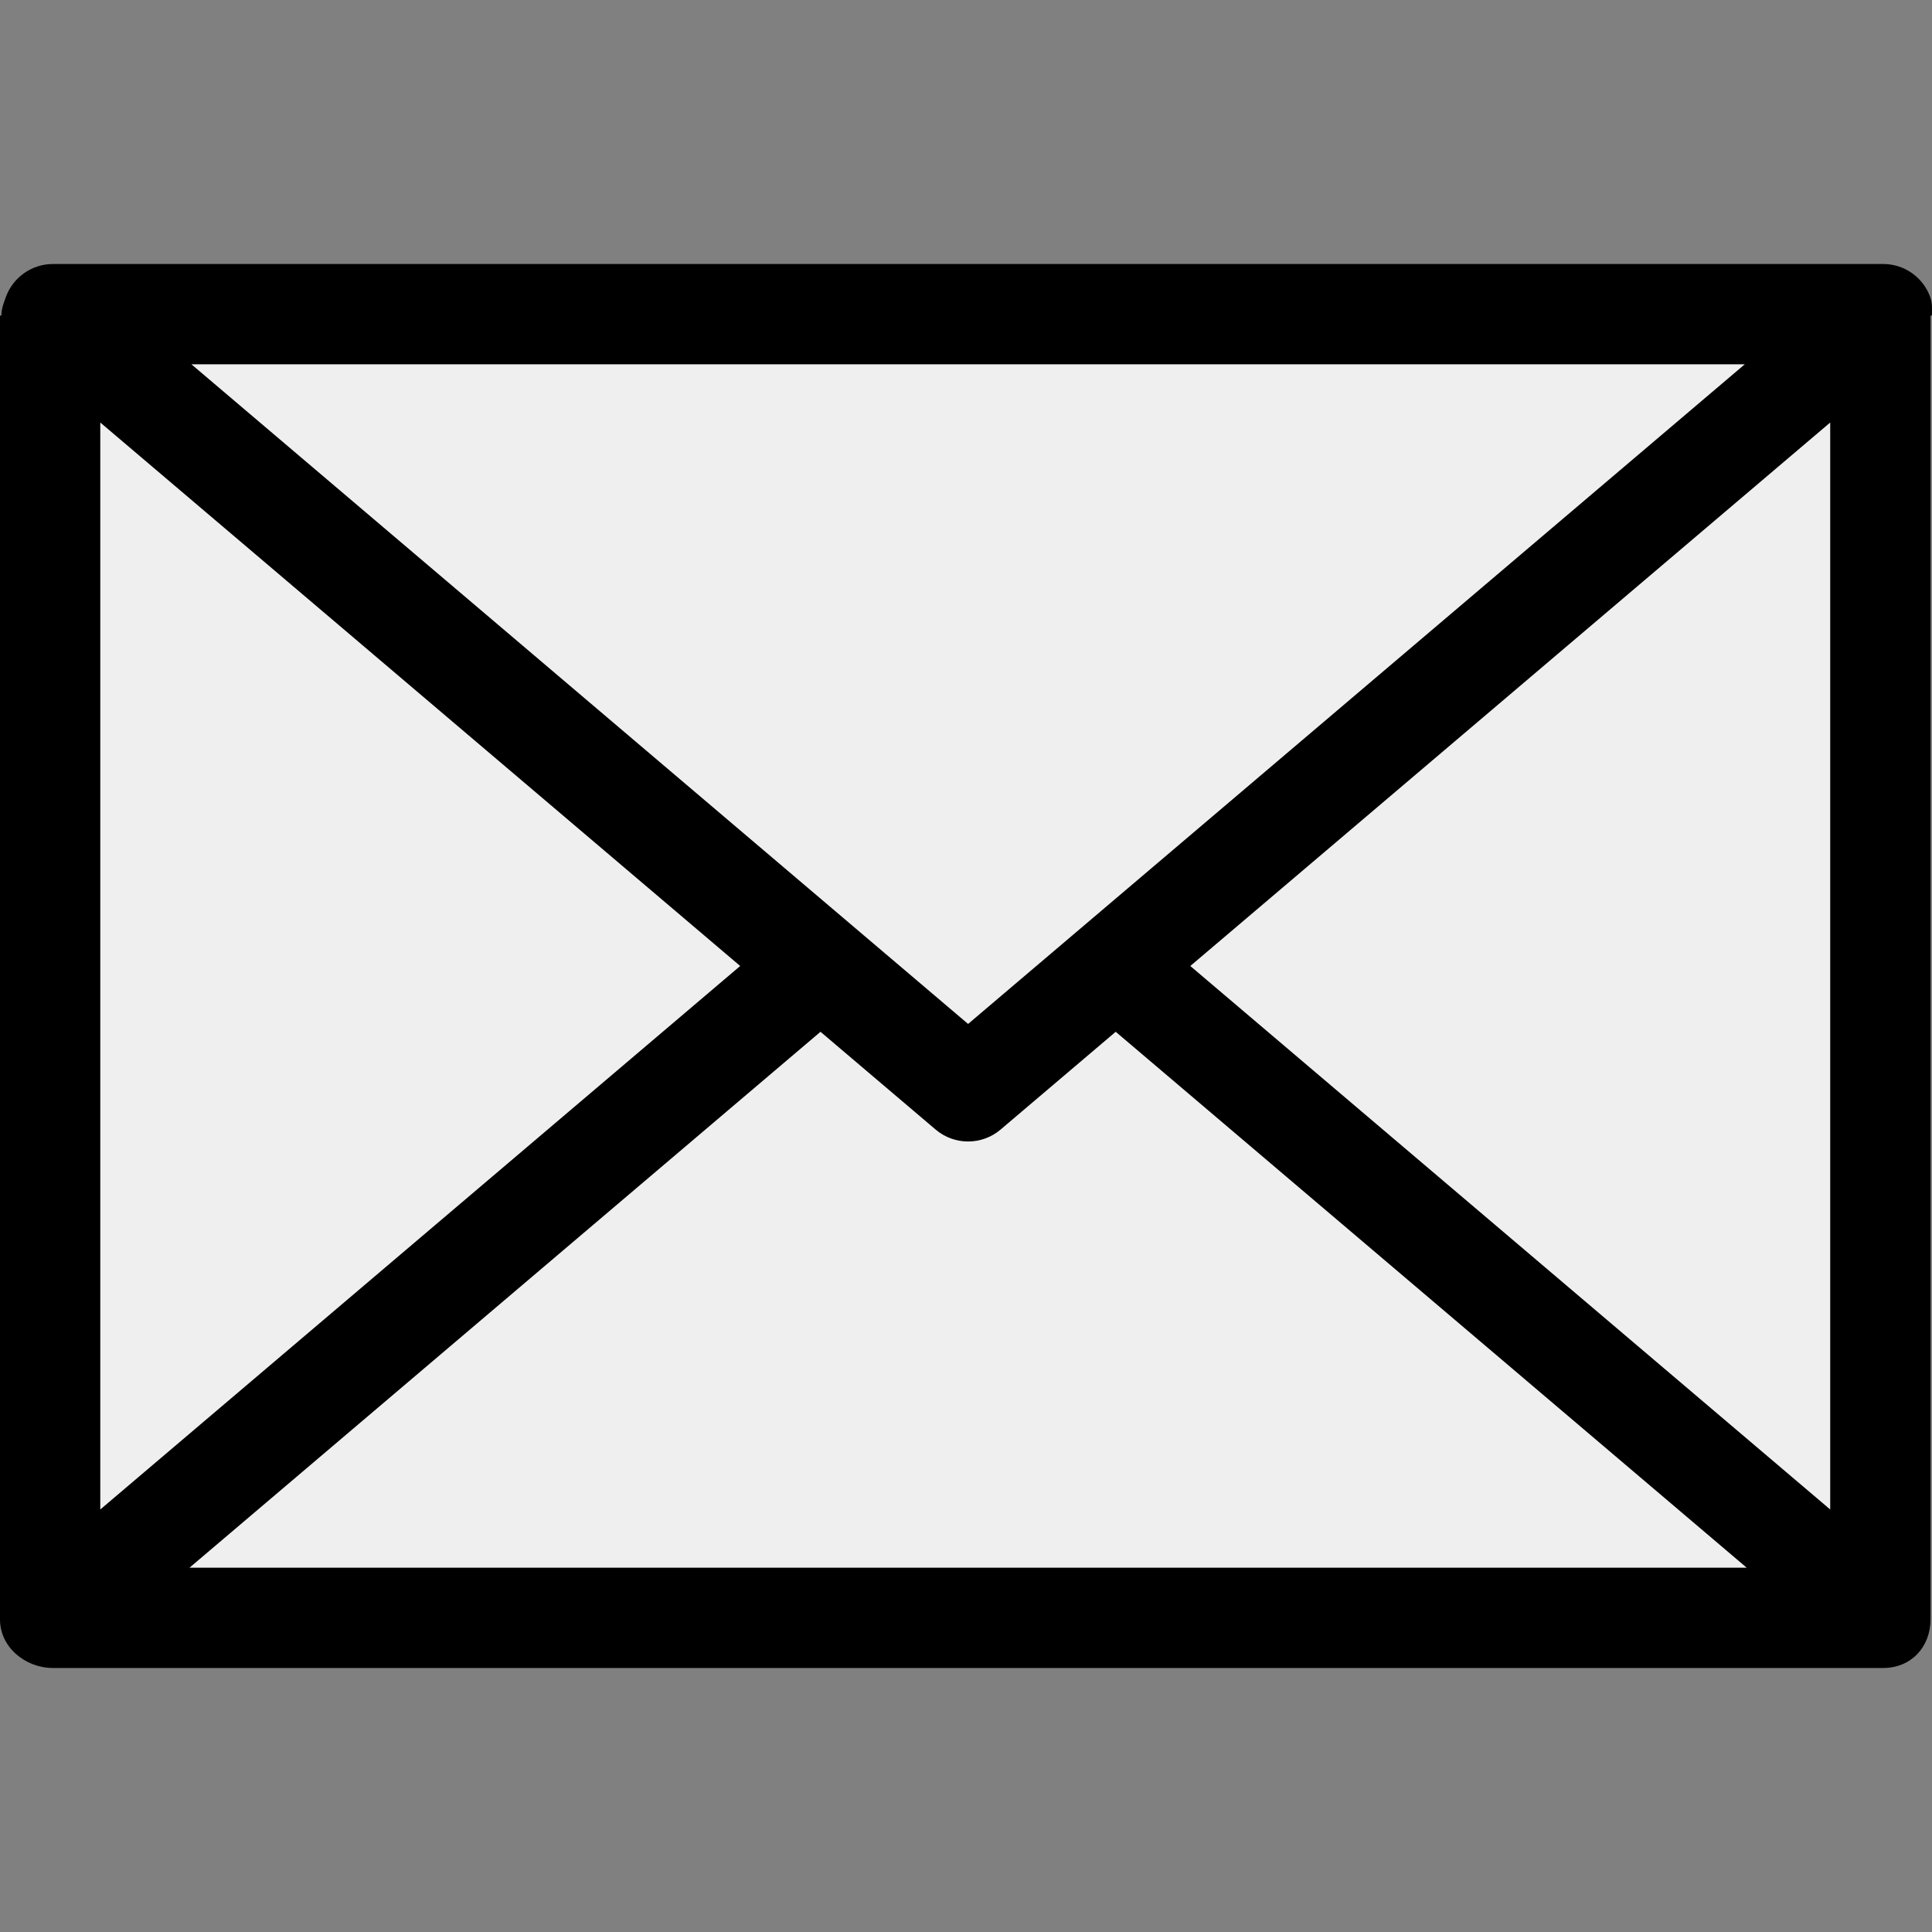
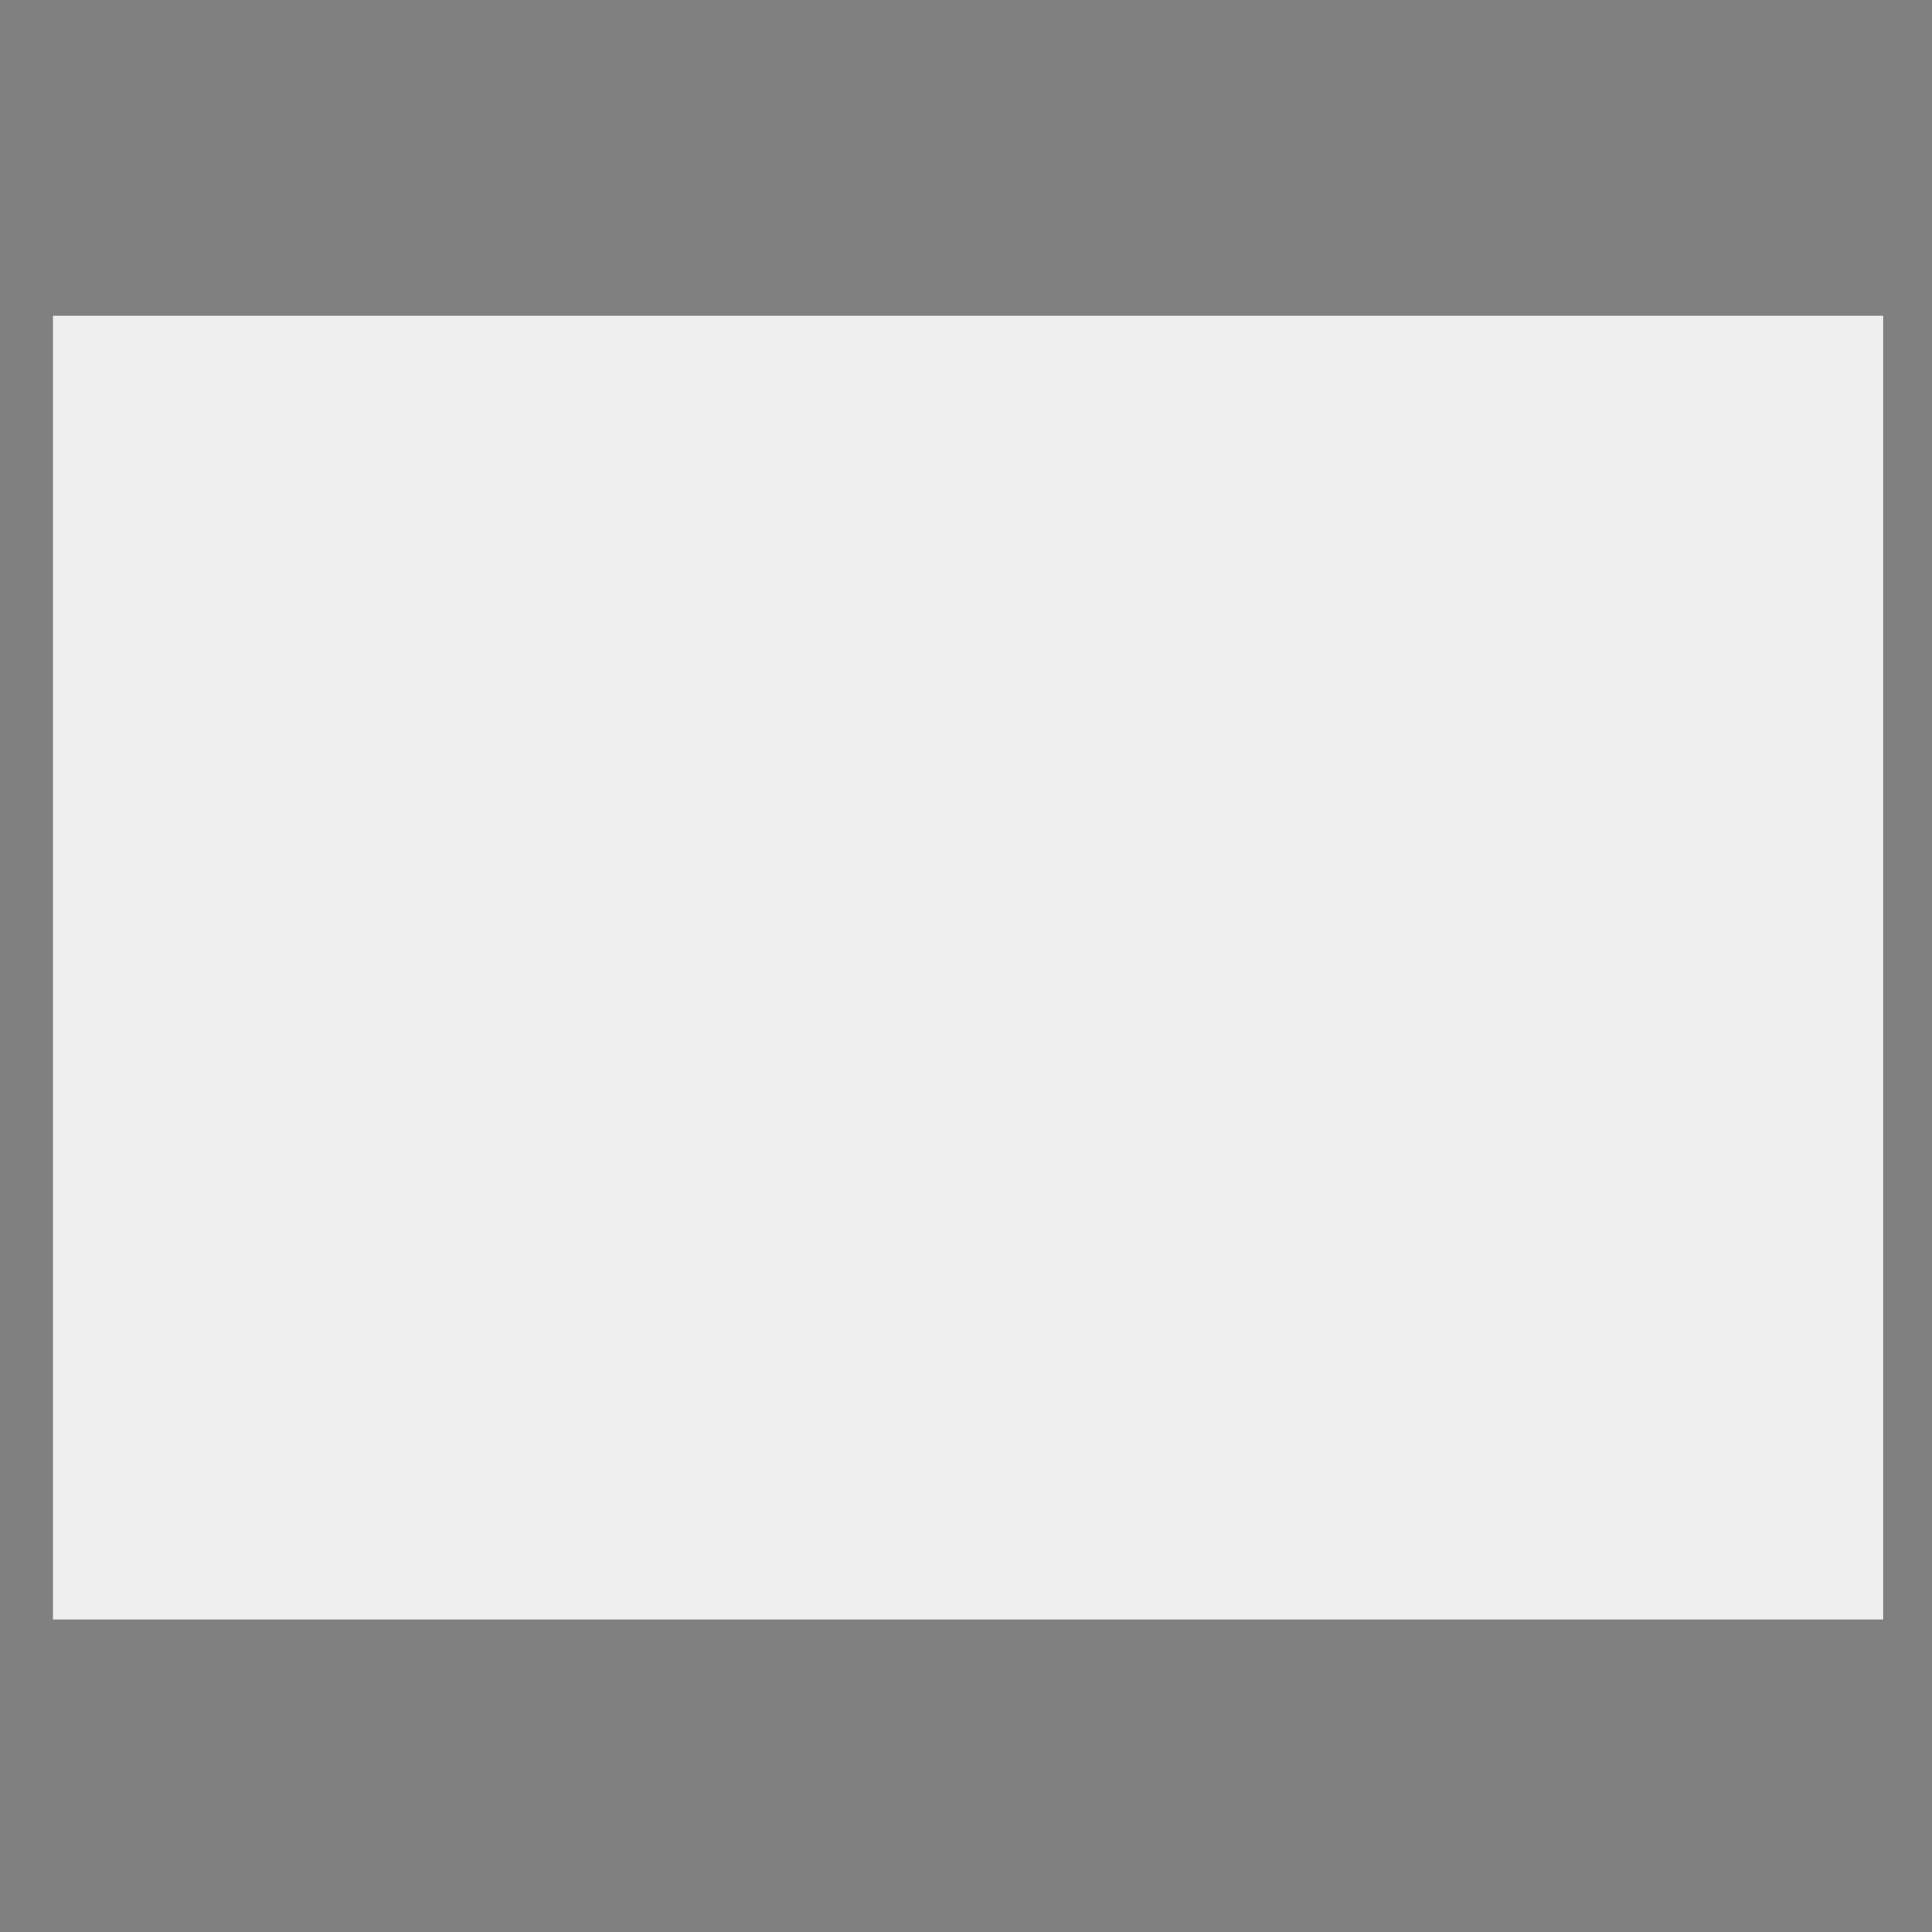
<svg xmlns="http://www.w3.org/2000/svg" version="1.1" id="Layer_1" x="0px" y="0px" viewBox="0 0 512.001 512.001" style="enable-background:new 0 0 512.001 512.001;" xml:space="preserve">
  <rect x="0" y="0" width="512.001" height="512.001" fill="#808080" stroke="none" />
  <g>
    <rect x="14.043" y="83.686" style="fill:#EFEFEF;" width="485.025" height="345.497" />
    <polygon style="fill:#EFEFEF;" points="14.043,428.749 256.555,222.779 499.068,428.749  " />
-     <polygon style="fill:#EFEFEF;" points="499.068,83.252 256.555,289.221 14.043,83.252  " />
  </g>
-   <path d="M511.512,78.67c-1.922-5.23-6.871-8.707-12.443-8.707H14.044c-5.572,0-10.552,3.476-12.474,8.707  c-0.586,1.595-1.223,3.249-1.185,4.881C0.384,83.596,0,83.64,0,83.685v345.497c0,7.338,6.704,12.855,14.043,12.855h485.025  c7.338,0,12.534-5.516,12.534-12.855V83.685c0-0.044,0.372-0.086,0.371-0.132C512.011,81.922,512.098,80.266,511.512,78.67z   M462.385,96.54l-205.83,174.814L50.727,96.54H462.385z M26.577,111.972L196.159,256L26.577,400.029V111.972z M50.217,415.46  l167.225-142.026l30.513,25.915c2.481,2.106,5.541,3.16,8.603,3.16c3.062,0,6.121-1.054,8.603-3.16l30.513-25.915L462.897,415.46  H50.217z M485.025,400.029L315.444,256l169.581-144.028V400.029z" />
  <g>
</g>
  <g>
</g>
  <g>
</g>
  <g>
</g>
  <g>
</g>
  <g>
</g>
  <g>
</g>
  <g>
</g>
  <g>
</g>
  <g>
</g>
  <g>
</g>
  <g>
</g>
  <g>
</g>
  <g>
</g>
  <g>
</g>
</svg>